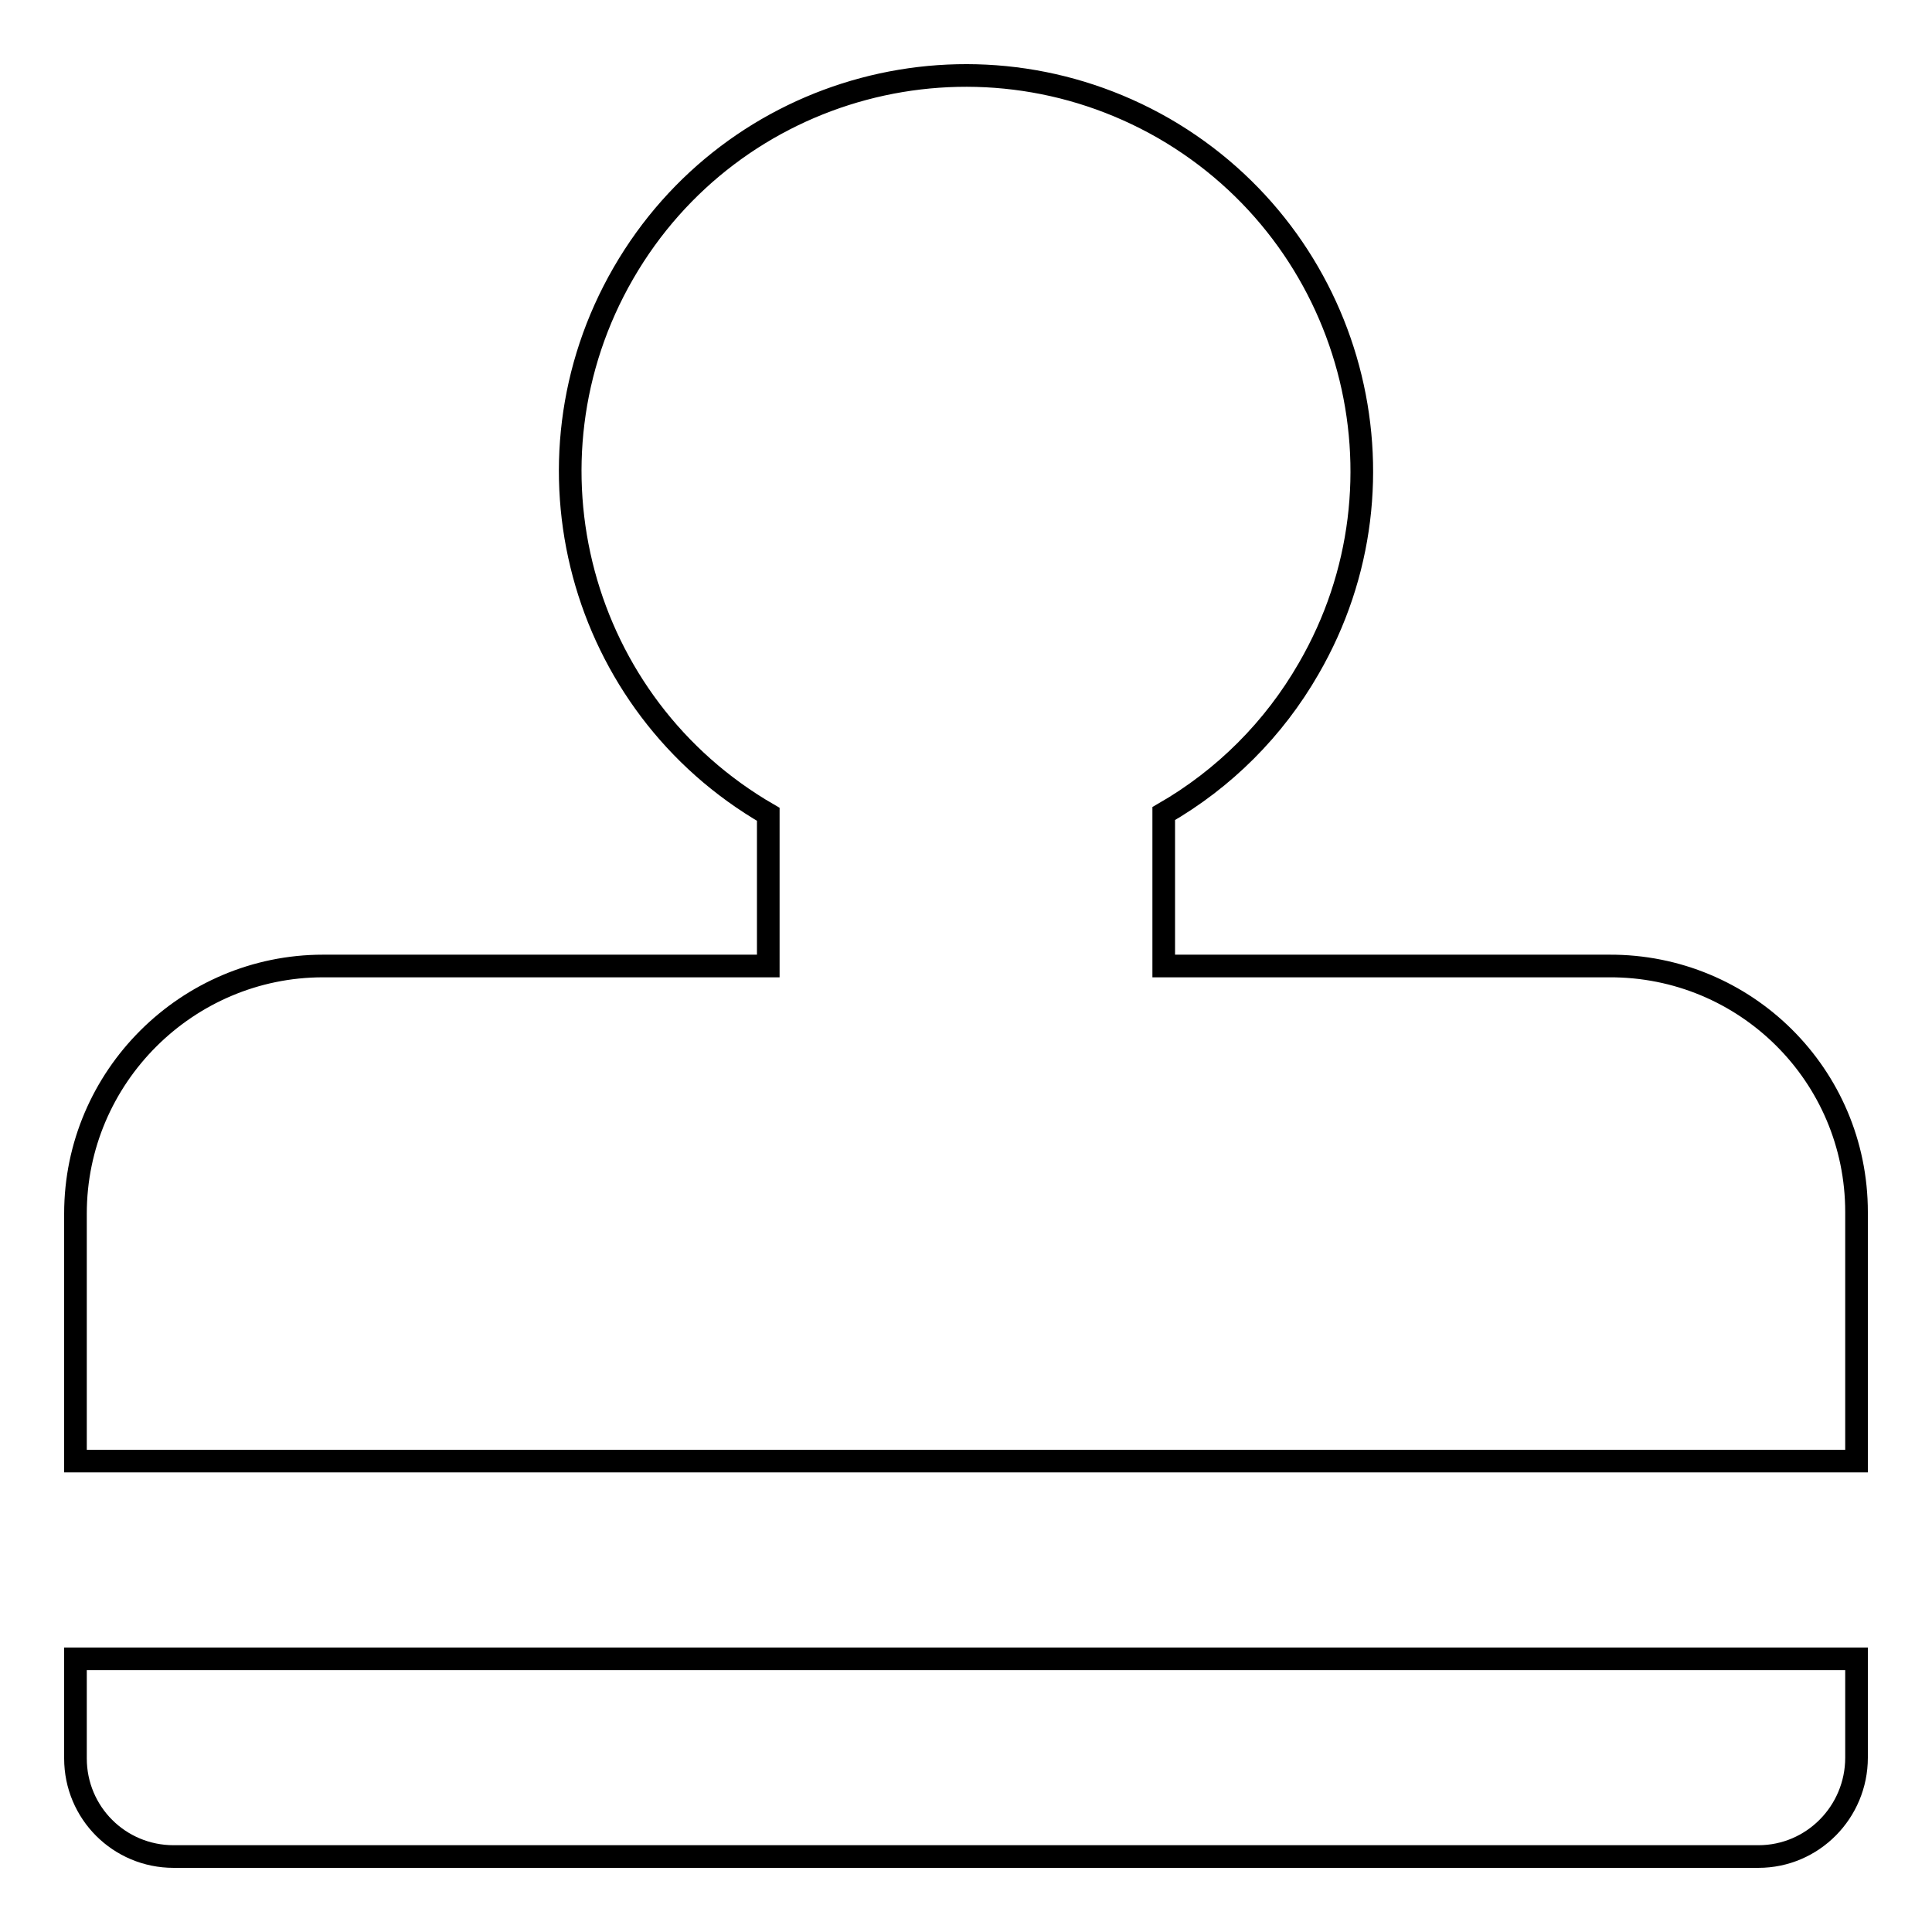
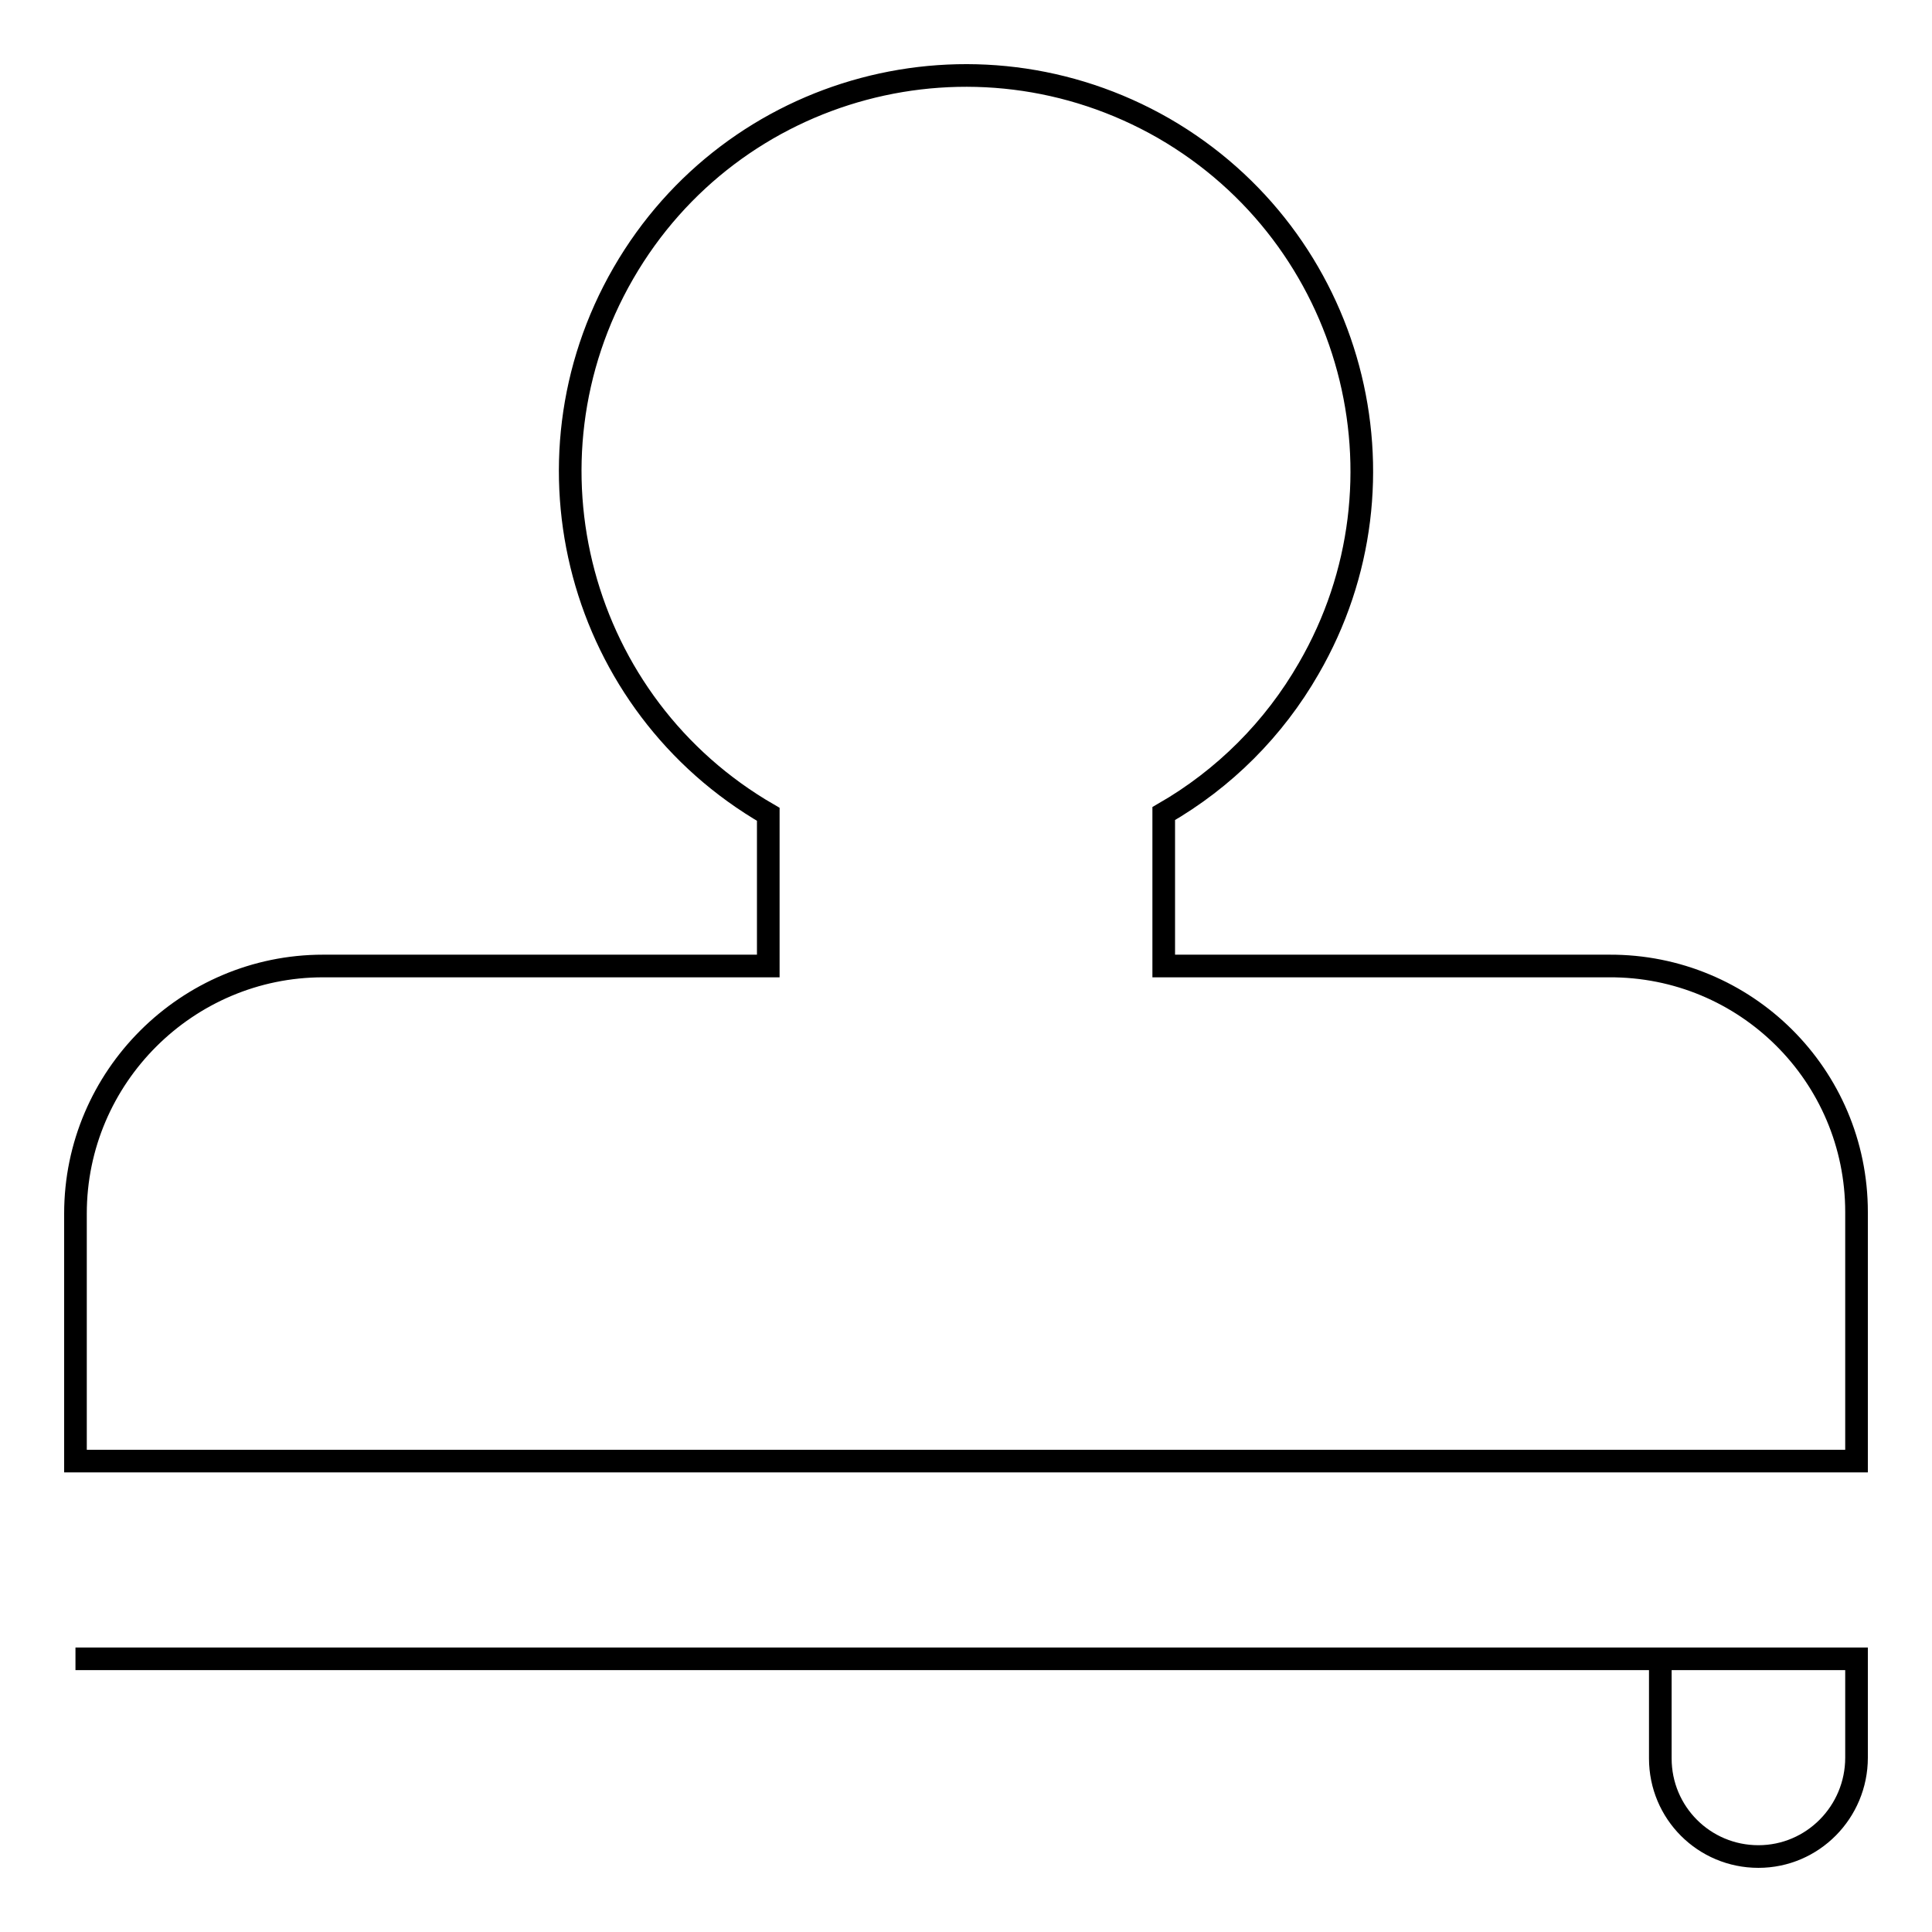
<svg xmlns="http://www.w3.org/2000/svg" version="1.1" x="0px" y="0px" viewBox="0 0 256 256" enable-background="new 0 0 256 256" xml:space="preserve">
  <g>
-     <path stroke-width="3" fill-opacity="0" stroke="#000000" d="M10,219.8h236v13.1c0,7.2-5.8,13.1-13,13.1H23c-7.2,0-13-5.8-13-13c0,0,0,0,0-0.1V219.8z M154.2,128h59 c18.1-0.1,32.8,14.5,32.8,32.6c0,0.1,0,0.1,0,0.2v32.8H10v-32.8c0-18.1,14.8-32.8,32.8-32.8h59v-20.1 C76.7,93.4,68.1,61.3,82.6,36.2C97.1,11.1,129.1,2.6,154.2,17c25.1,14.5,33.7,46.6,19.2,71.6c-4.6,8-11.2,14.6-19.2,19.2V128z" />
+     <path stroke-width="3" fill-opacity="0" stroke="#000000" d="M10,219.8h236v13.1c0,7.2-5.8,13.1-13,13.1c-7.2,0-13-5.8-13-13c0,0,0,0,0-0.1V219.8z M154.2,128h59 c18.1-0.1,32.8,14.5,32.8,32.6c0,0.1,0,0.1,0,0.2v32.8H10v-32.8c0-18.1,14.8-32.8,32.8-32.8h59v-20.1 C76.7,93.4,68.1,61.3,82.6,36.2C97.1,11.1,129.1,2.6,154.2,17c25.1,14.5,33.7,46.6,19.2,71.6c-4.6,8-11.2,14.6-19.2,19.2V128z" />
  </g>
</svg>